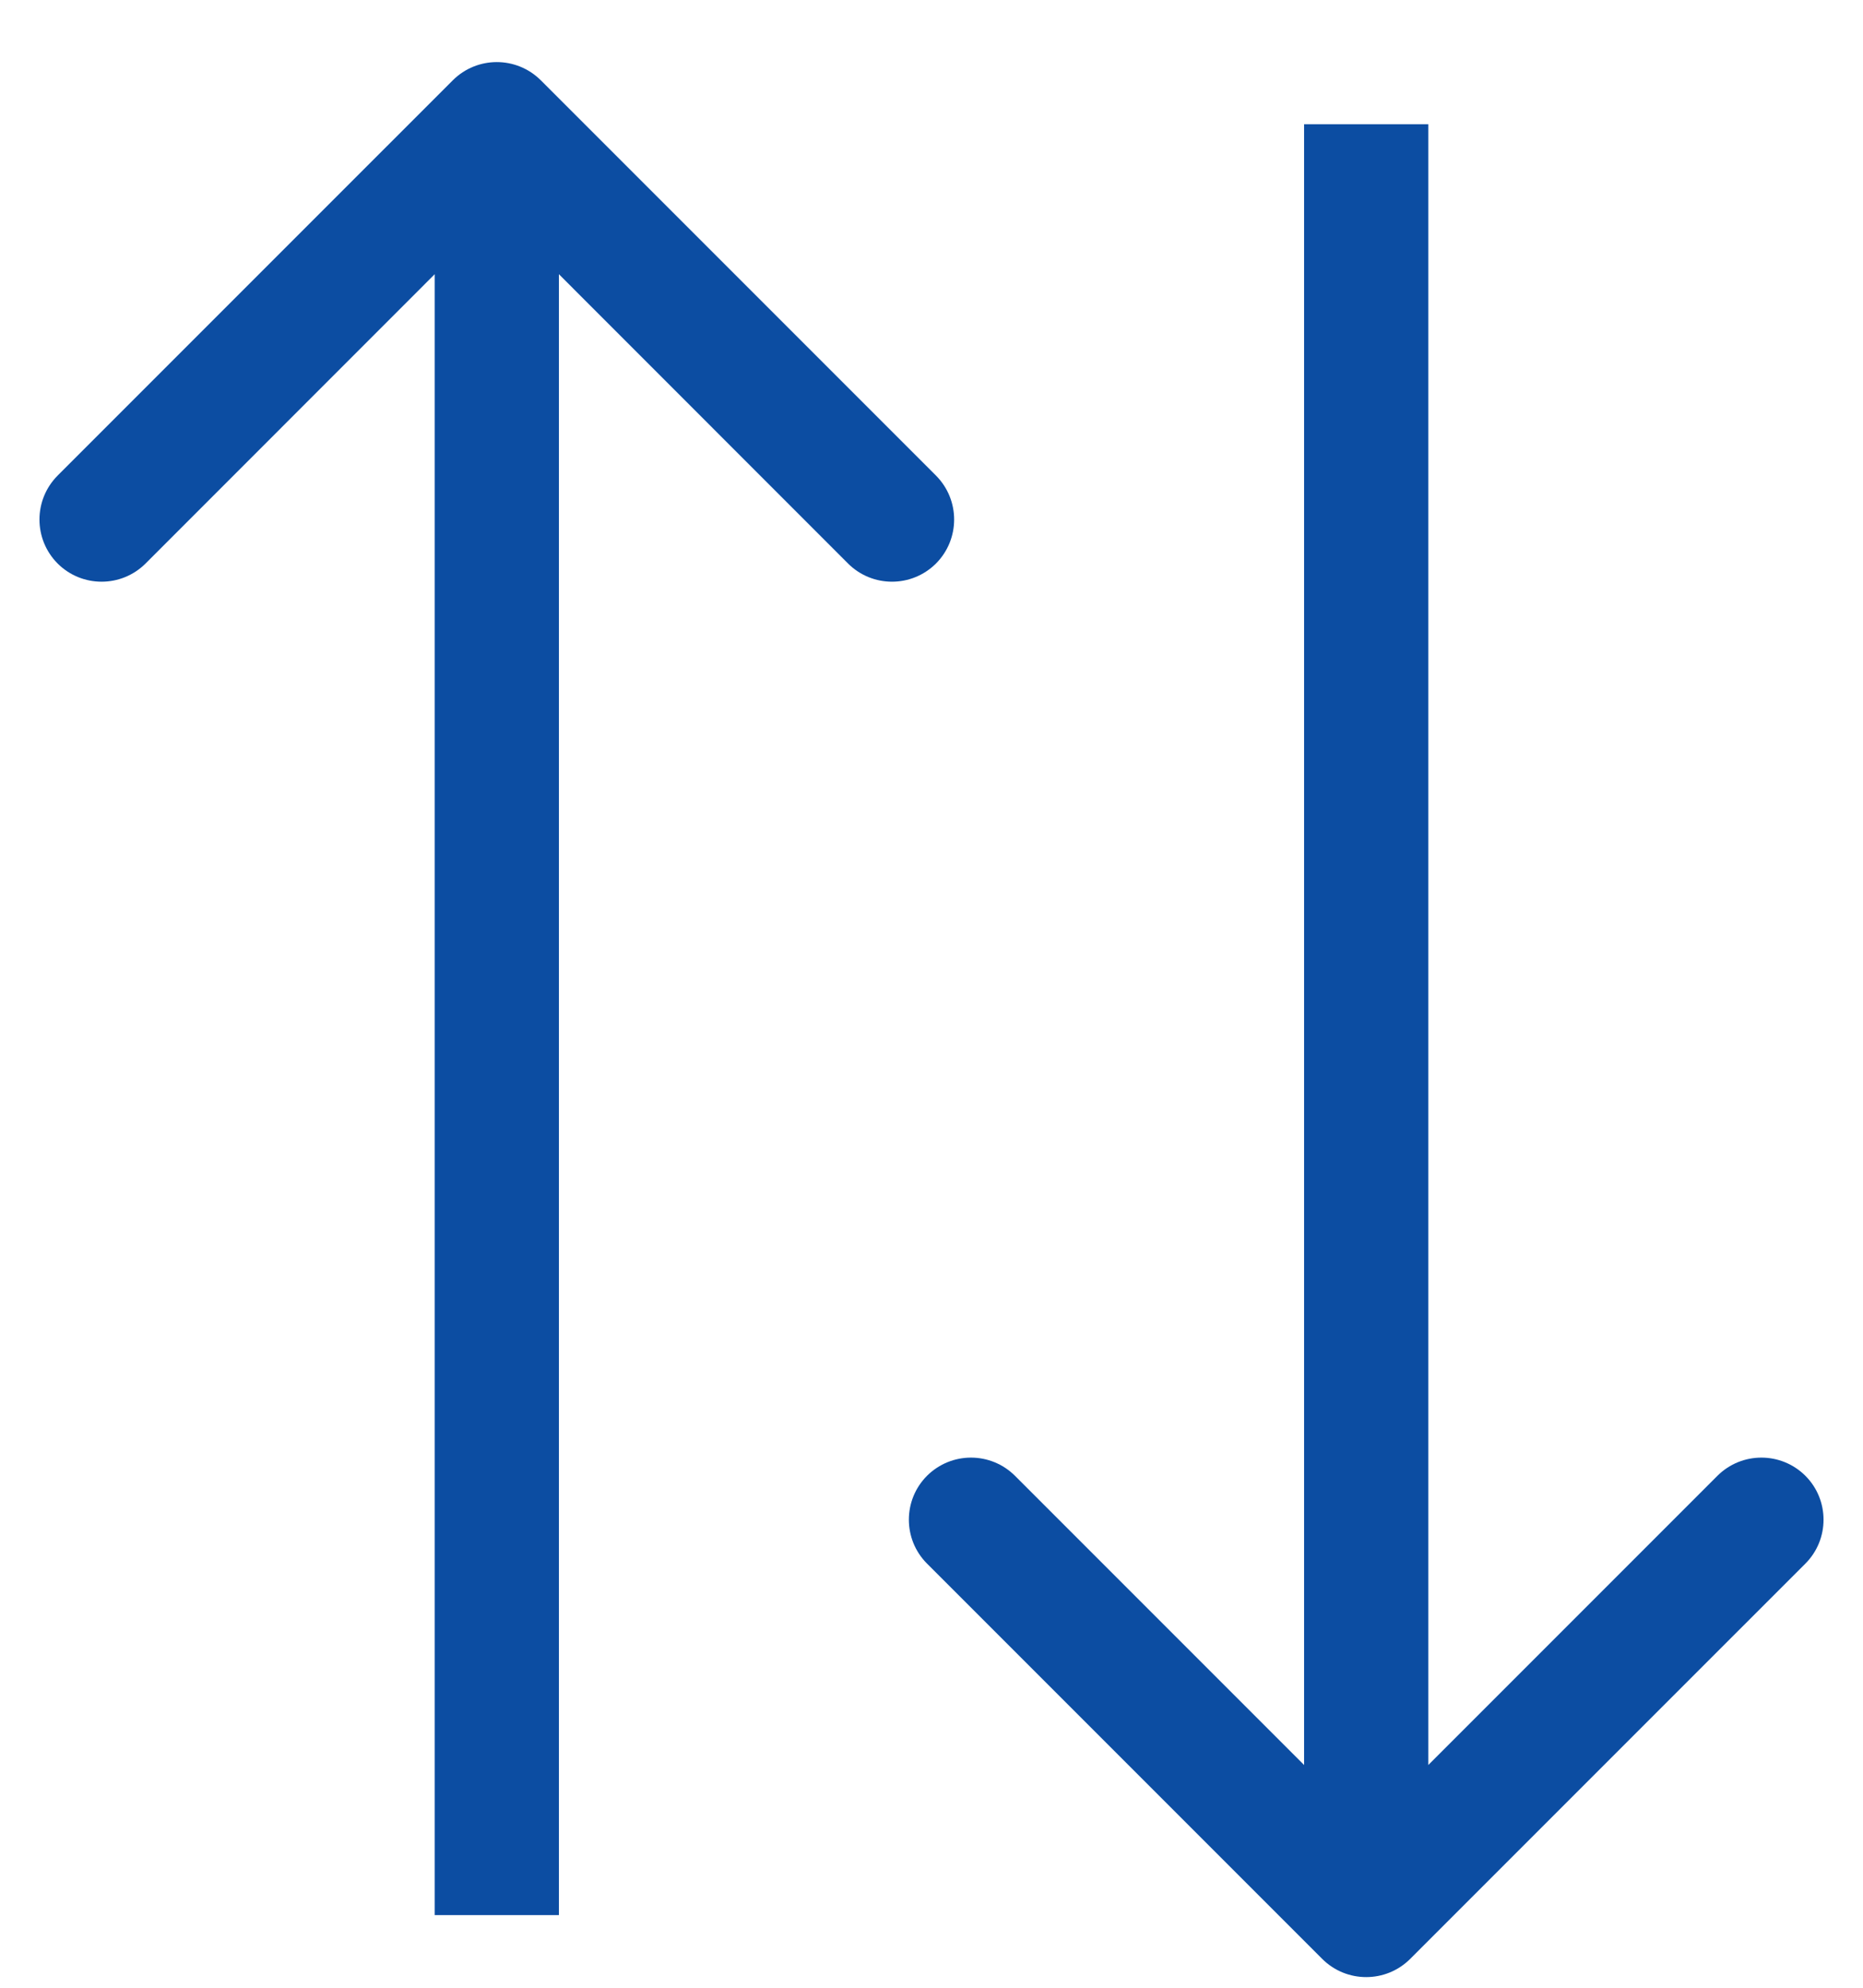
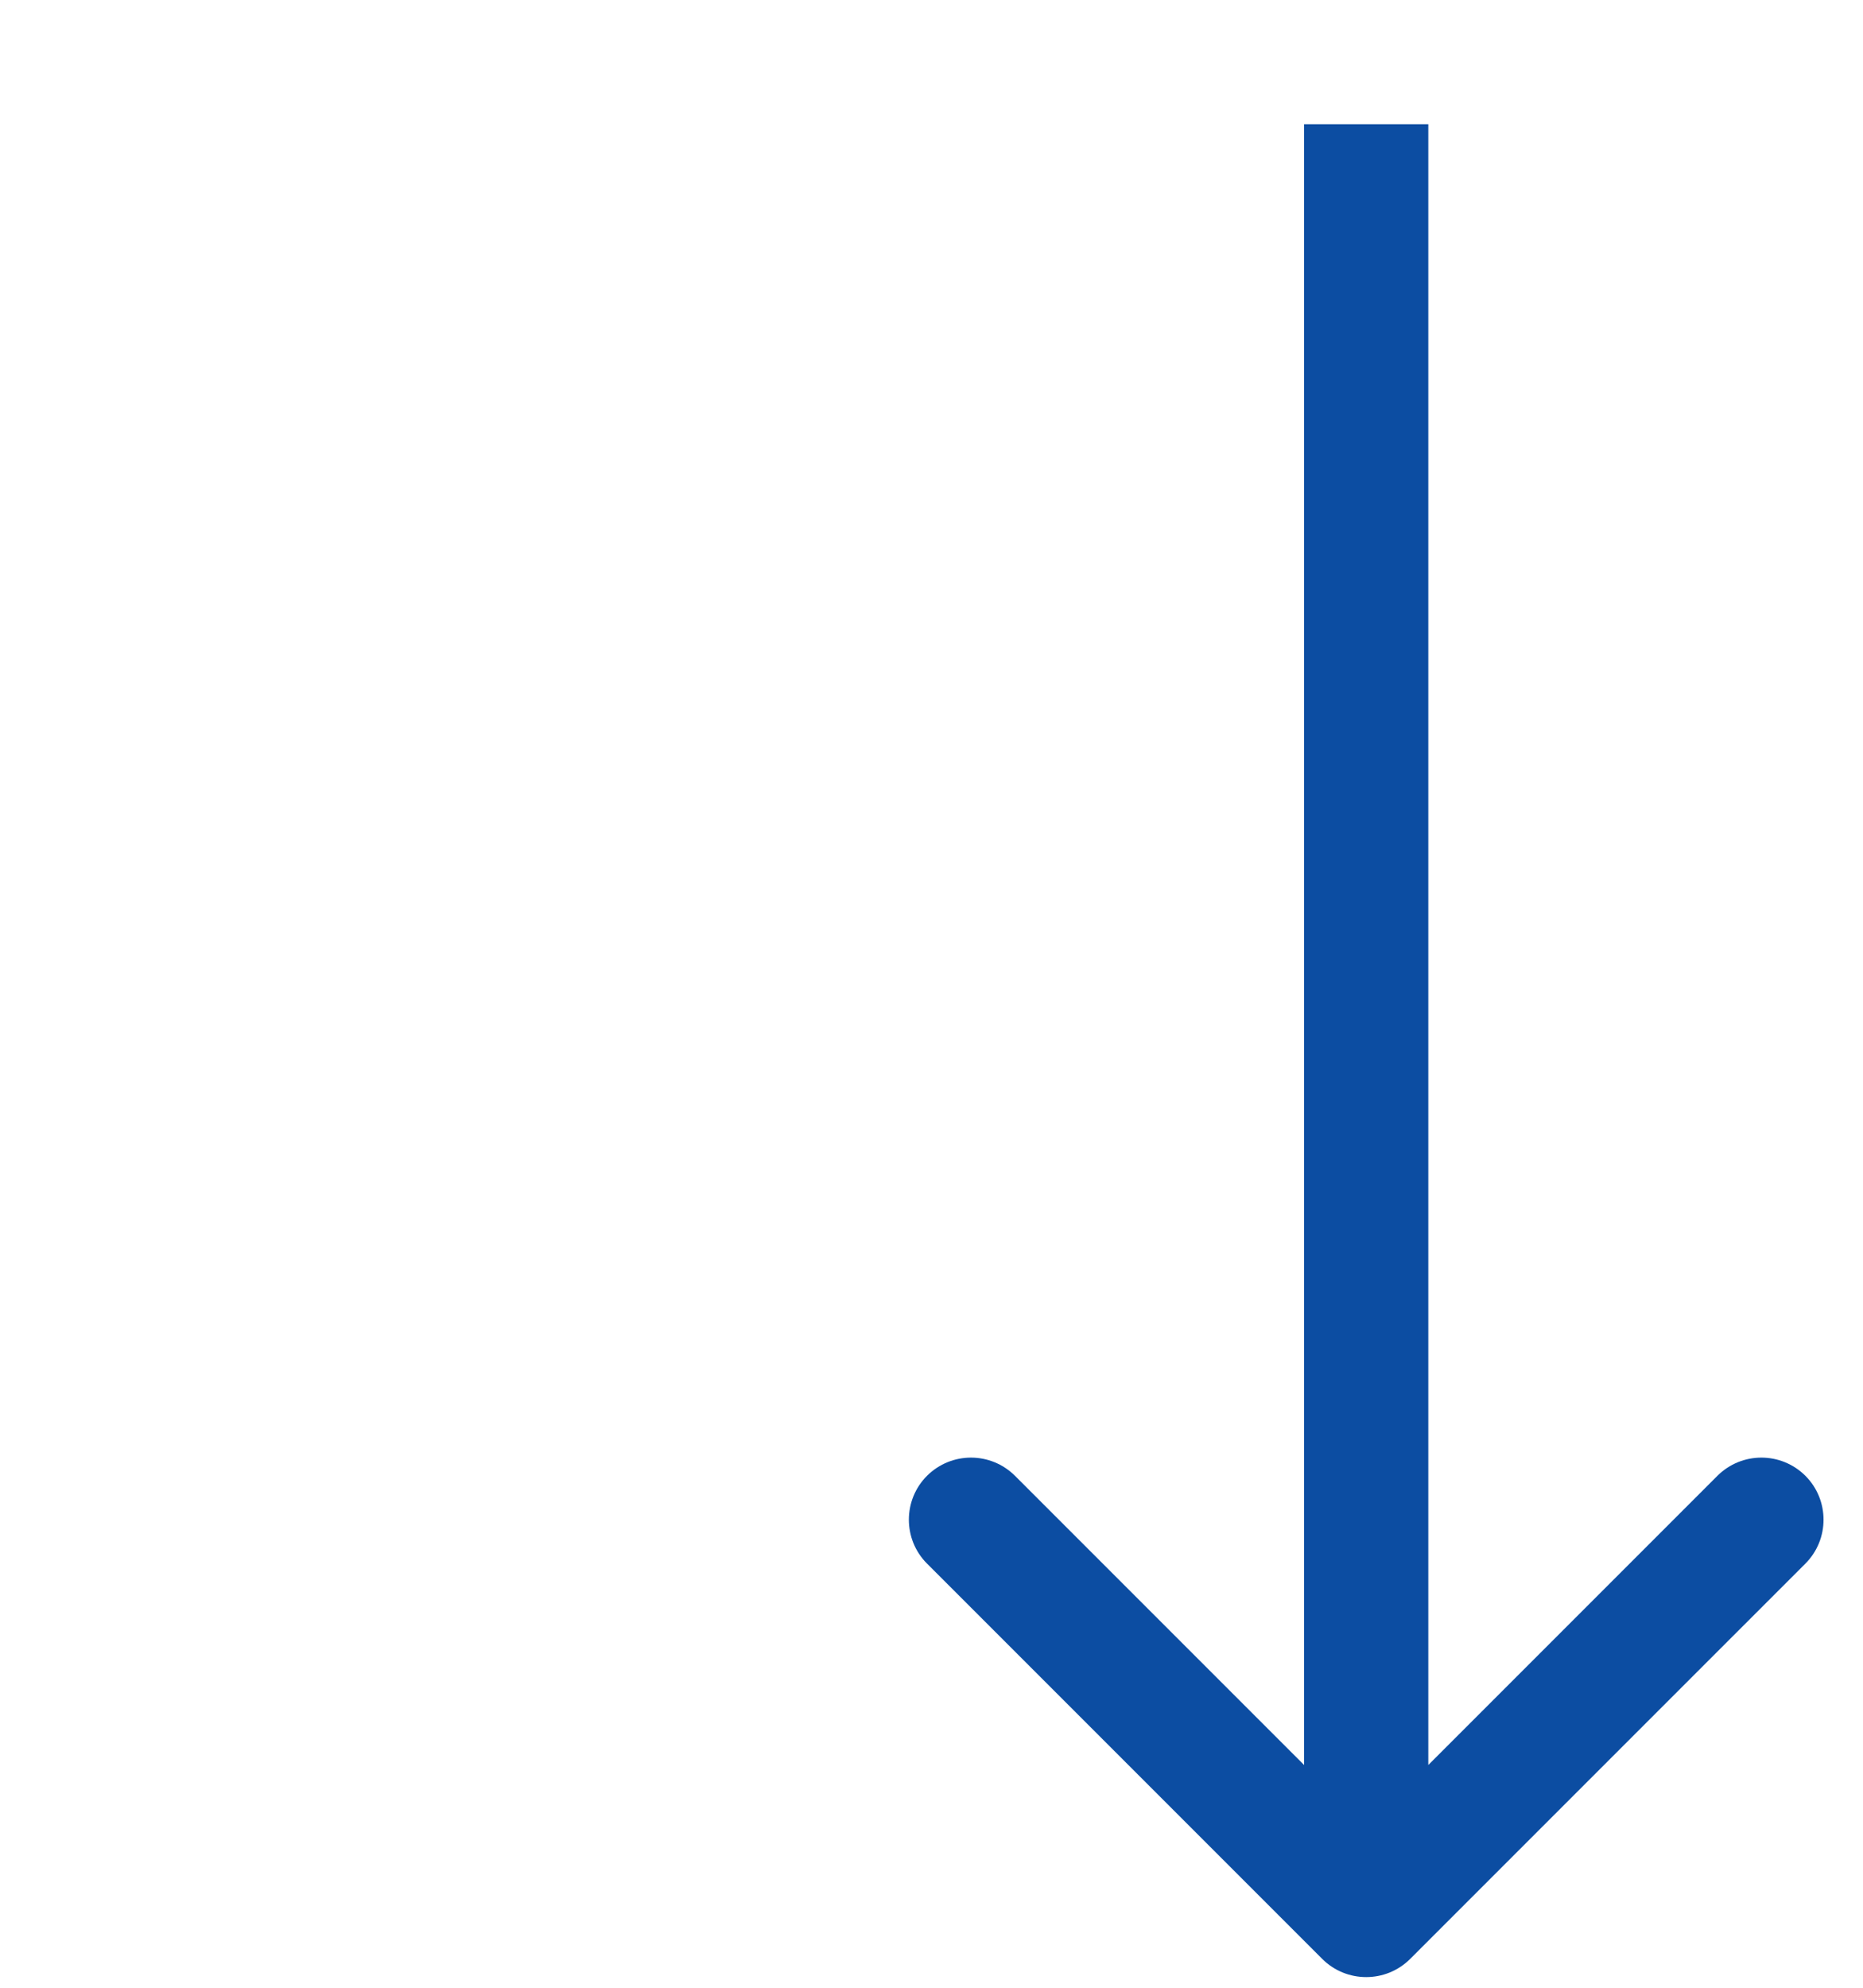
<svg xmlns="http://www.w3.org/2000/svg" width="15" height="16" viewBox="0 0 15 16" fill="none">
-   <path d="M4.354 0.646C4.158 0.451 3.842 0.451 3.646 0.646L0.464 3.828C0.269 4.024 0.269 4.34 0.464 4.536C0.66 4.731 0.976 4.731 1.172 4.536L4 1.707L6.828 4.536C7.024 4.731 7.34 4.731 7.536 4.536C7.731 4.34 7.731 4.024 7.536 3.828L4.354 0.646ZM4.5 15.415L4.5 1L3.5 1L3.5 15.415L4.5 15.415Z" fill="#0C4DA2" />
  <path d="M10.646 15.768C10.842 15.963 11.158 15.963 11.354 15.768L14.536 12.586C14.731 12.391 14.731 12.074 14.536 11.879C14.34 11.684 14.024 11.684 13.828 11.879L11 14.707L8.172 11.879C7.976 11.684 7.66 11.684 7.464 11.879C7.269 12.074 7.269 12.391 7.464 12.586L10.646 15.768ZM10.5 1L10.5 15.415L11.5 15.415L11.5 1L10.5 1Z" fill="#0C4DA2" />
</svg>